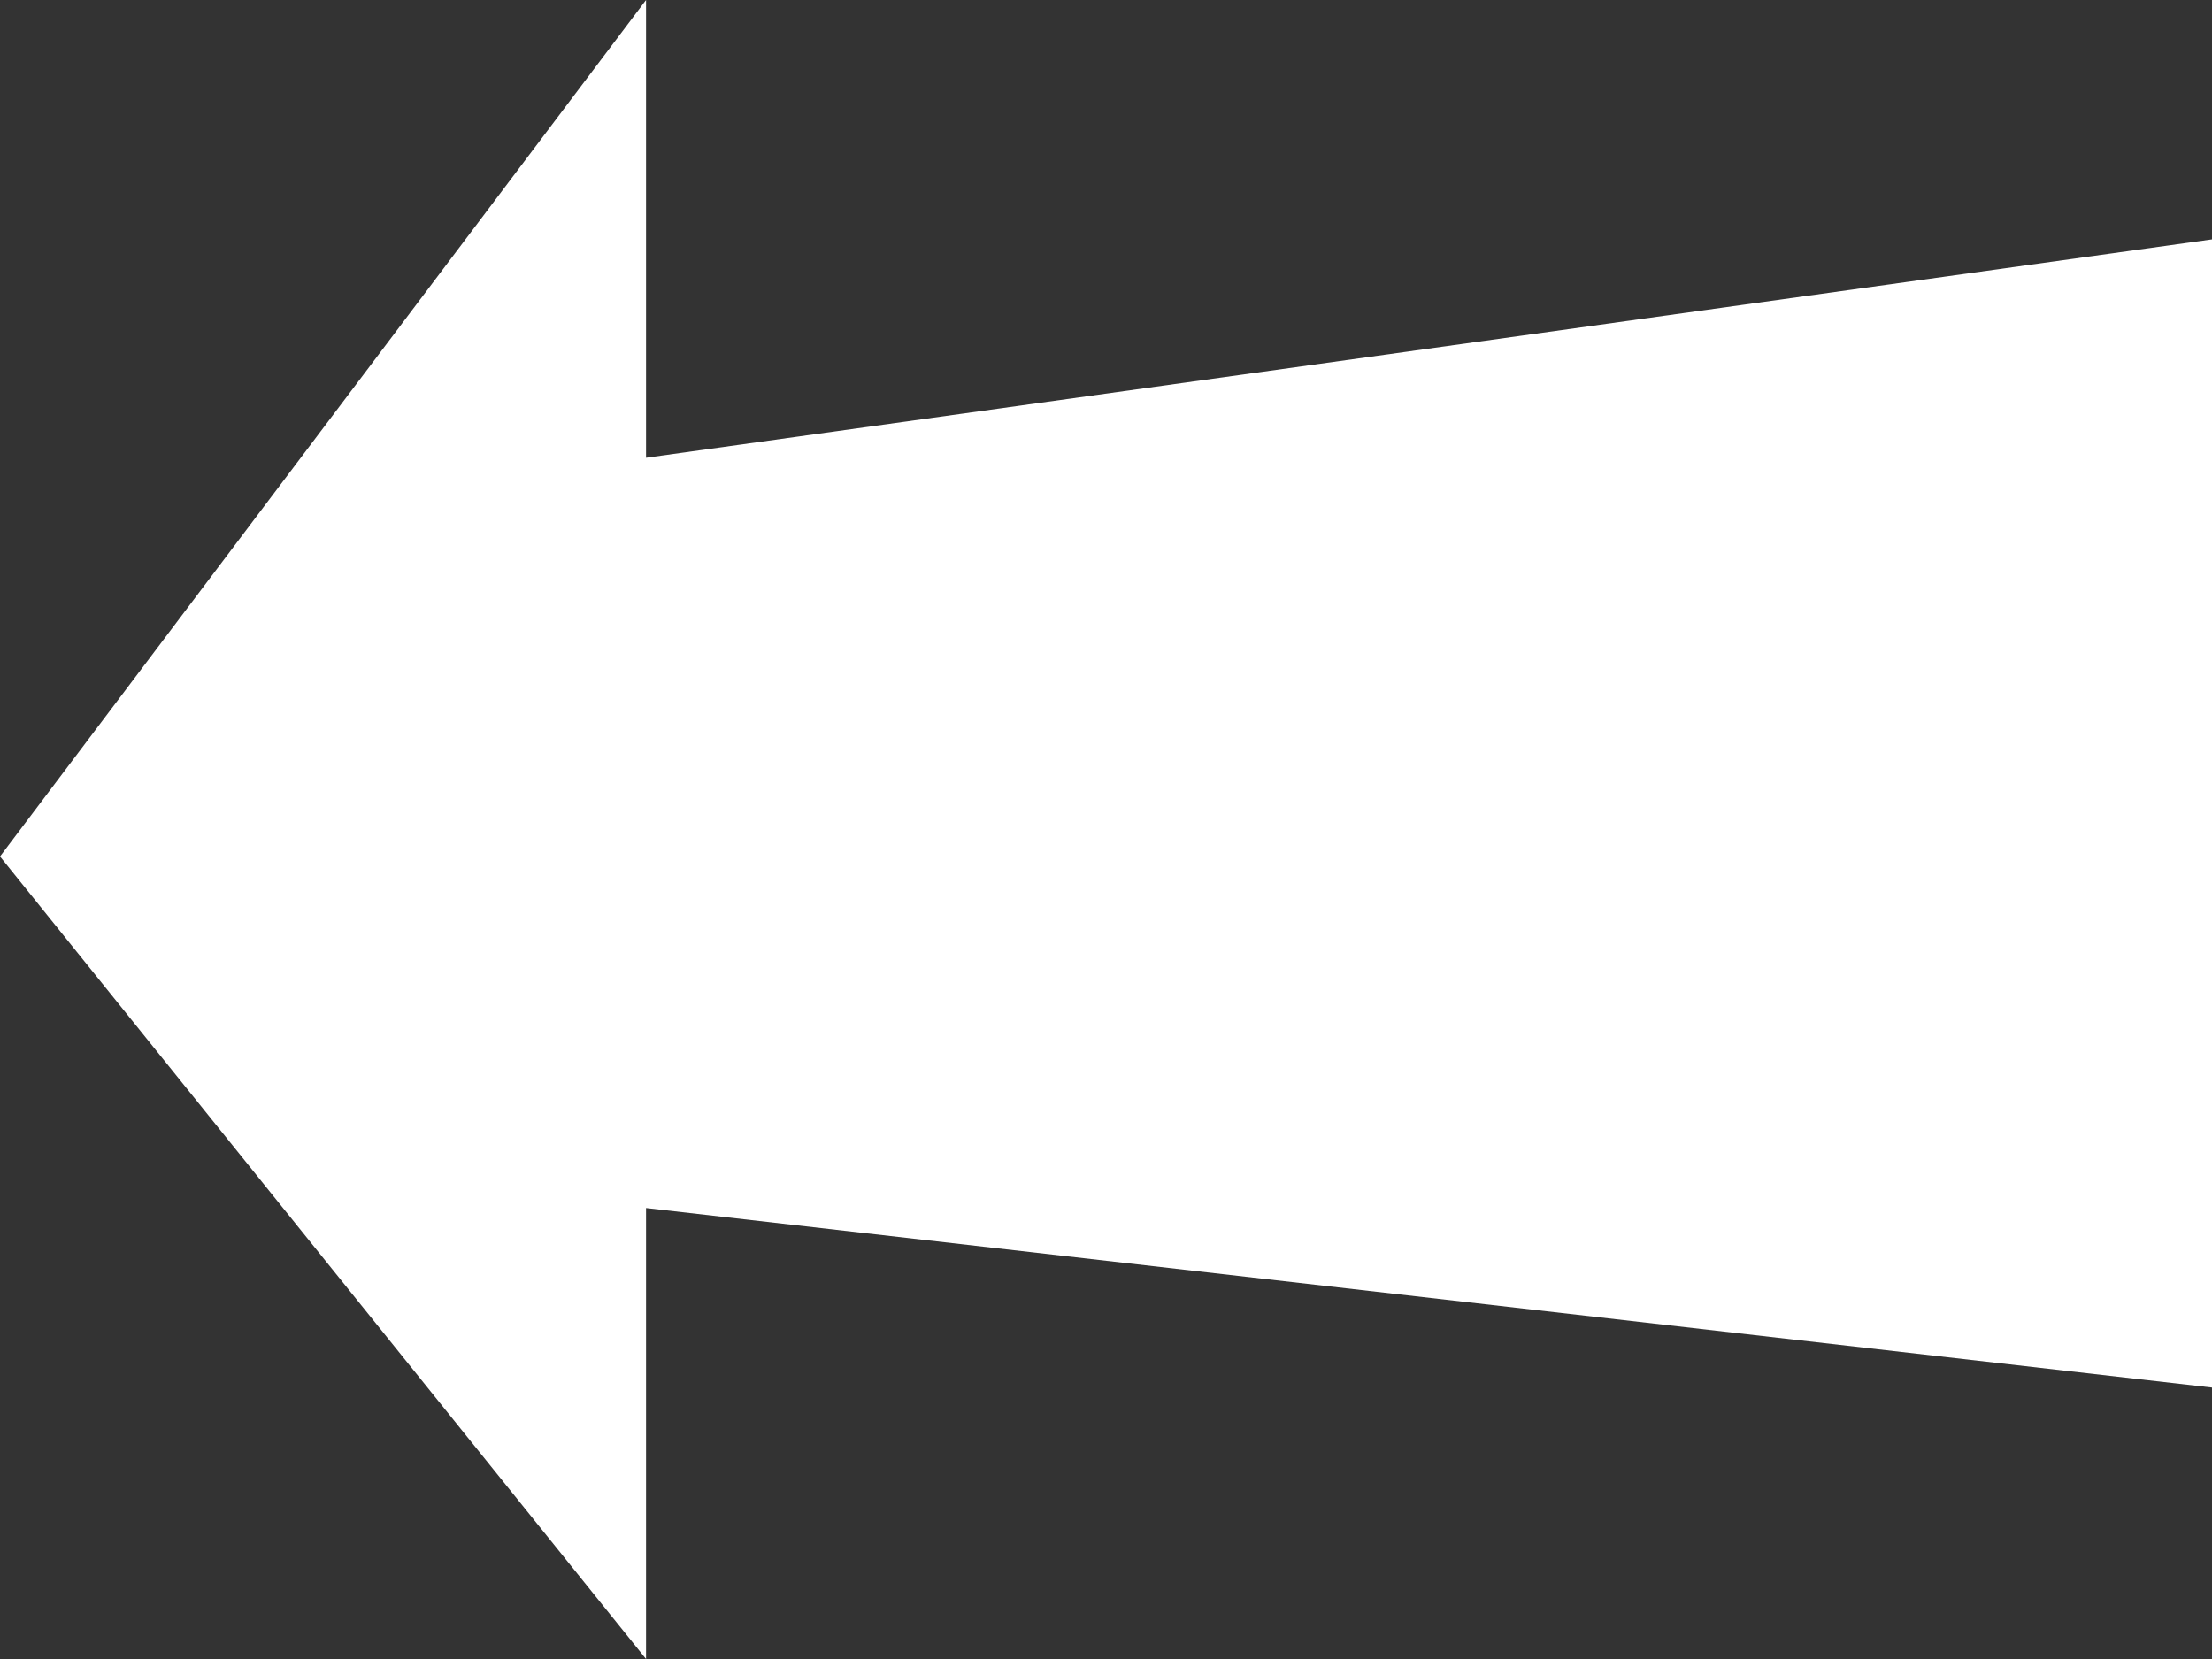
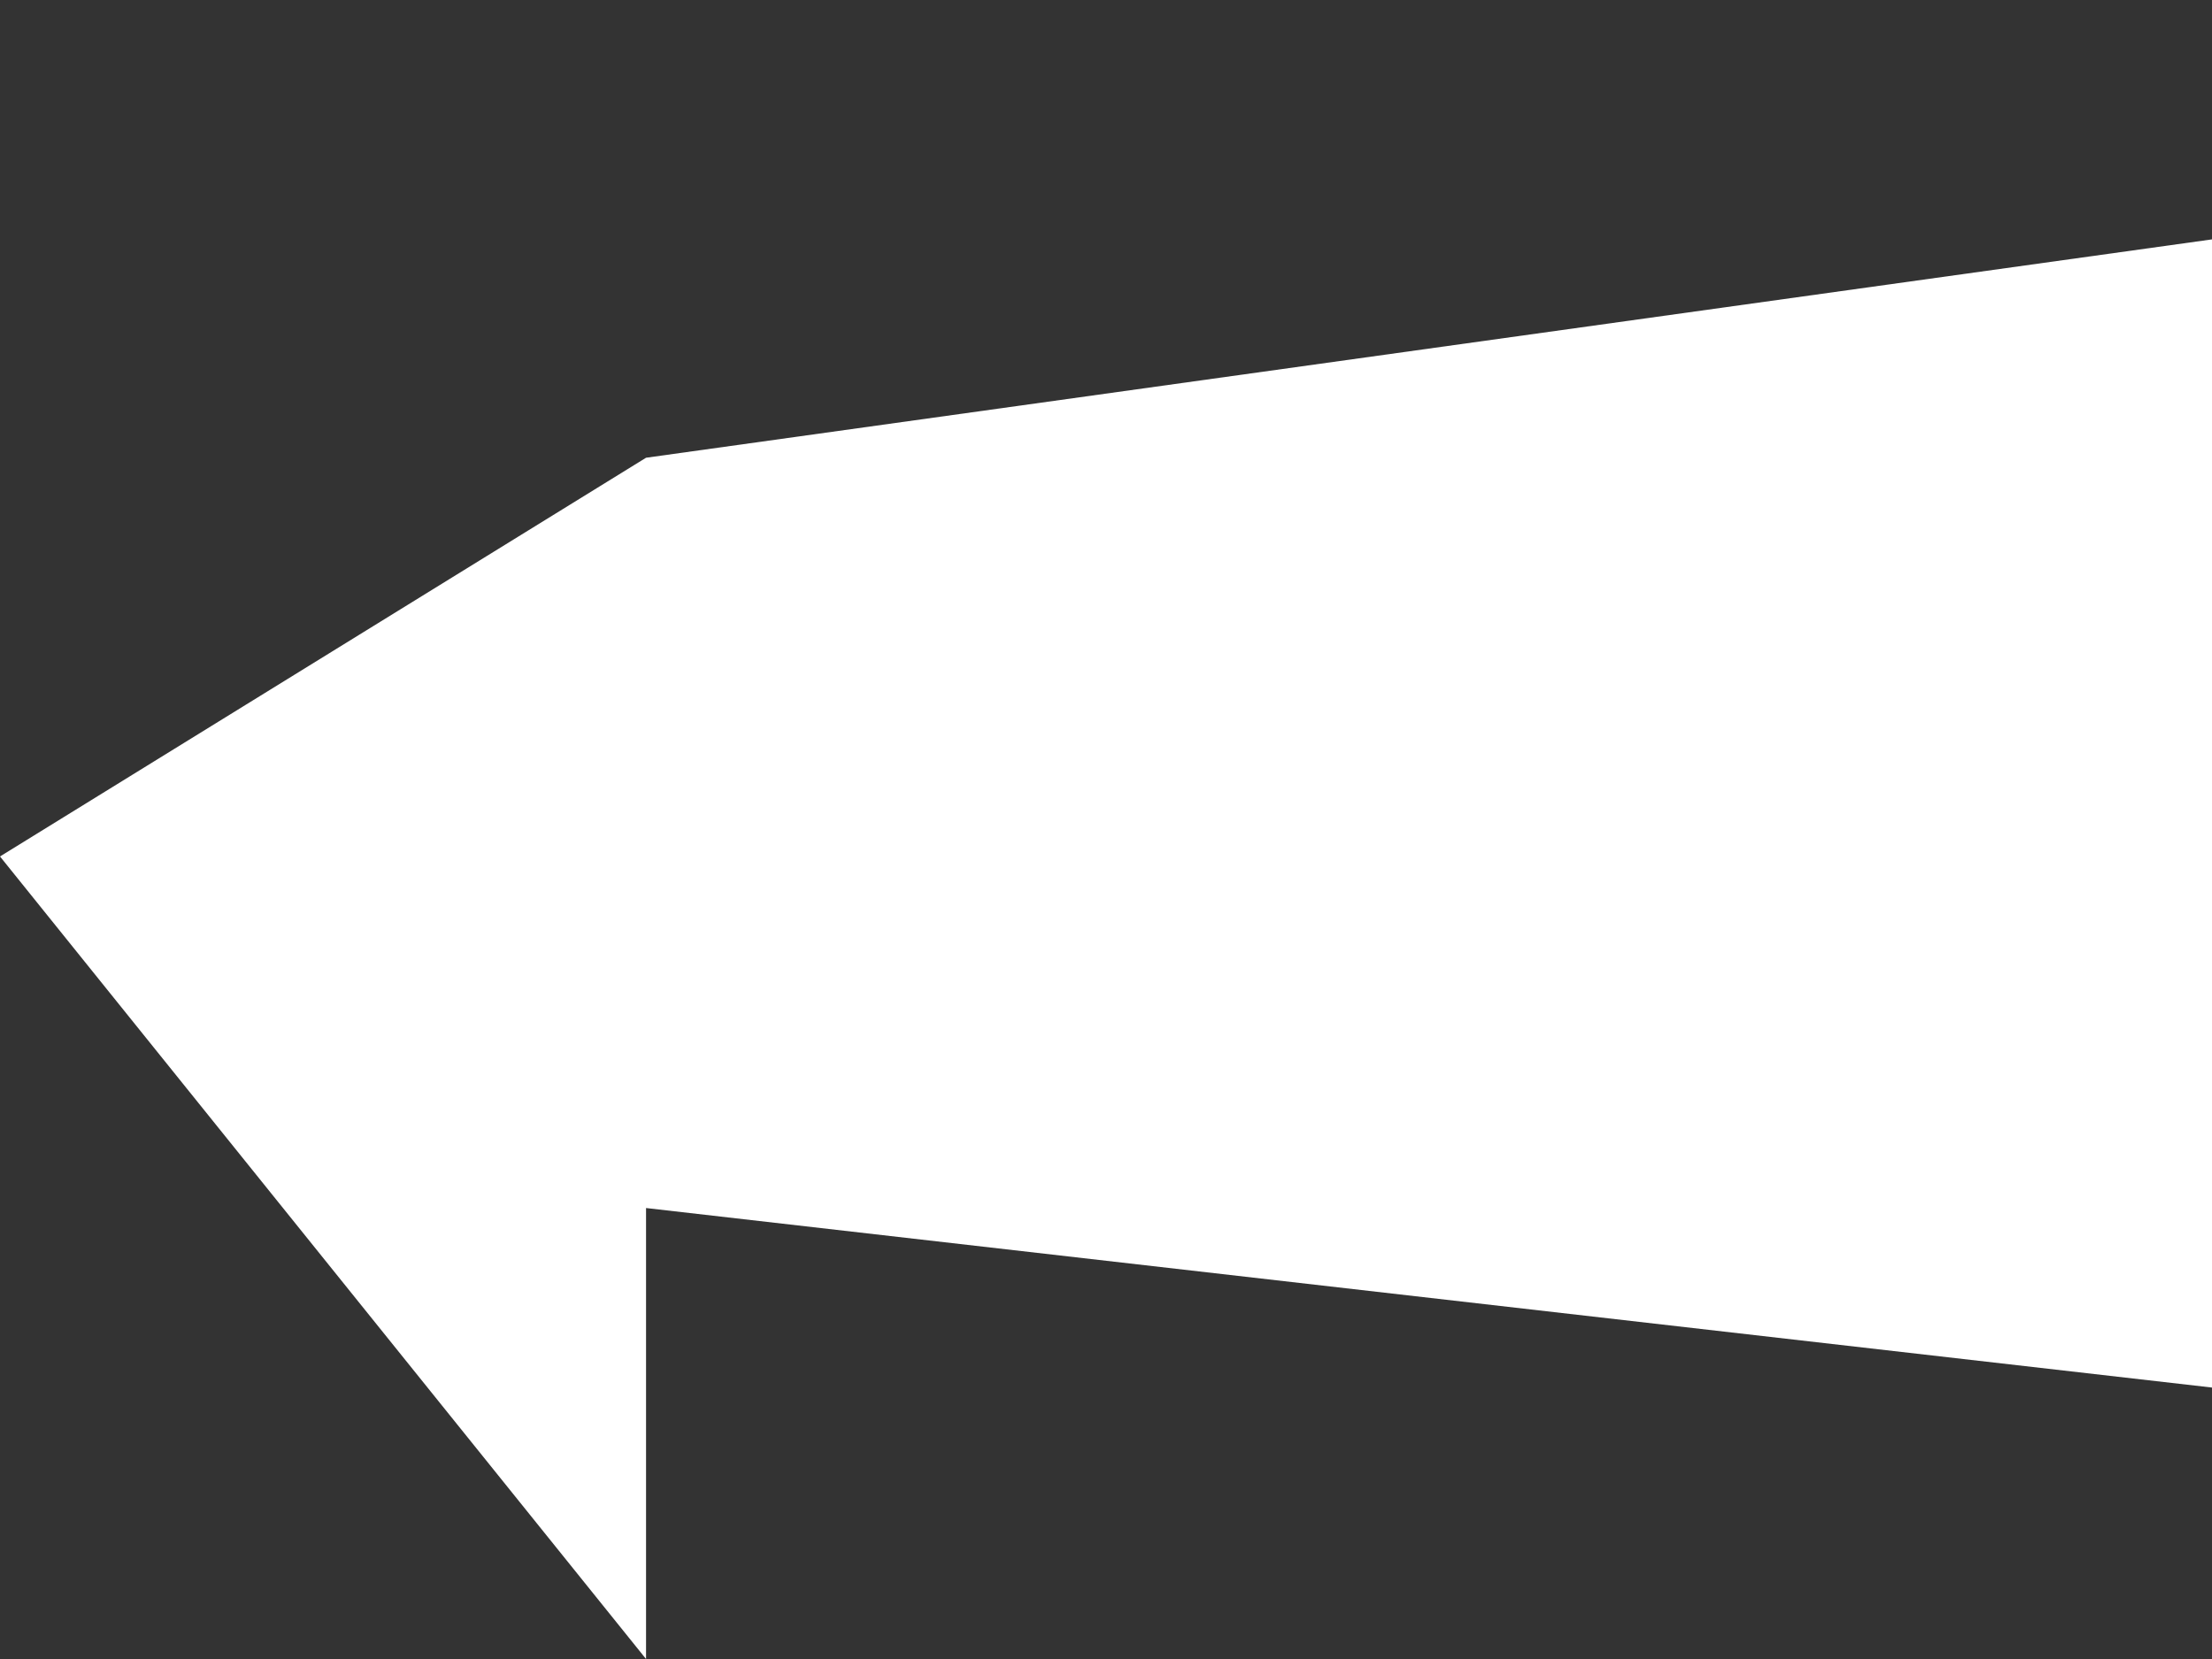
<svg xmlns="http://www.w3.org/2000/svg" width="32" height="24" viewBox="0 0 32 24" fill="none">
  <rect x="0" y="0" width="32" height="24" fill="#333333" stroke="none" />
-   <path id="Vector" d="M32 20.073L9.346 17.476L9.346 24L-2.73151e-06 12.39L9.346 1.98047e-06L9.346 6.622L32 3.463L32 20.073Z" fill="white" />
+   <path id="Vector" d="M32 20.073L9.346 17.476L9.346 24L-2.73151e-06 12.39L9.346 6.622L32 3.463L32 20.073Z" fill="white" />
</svg>